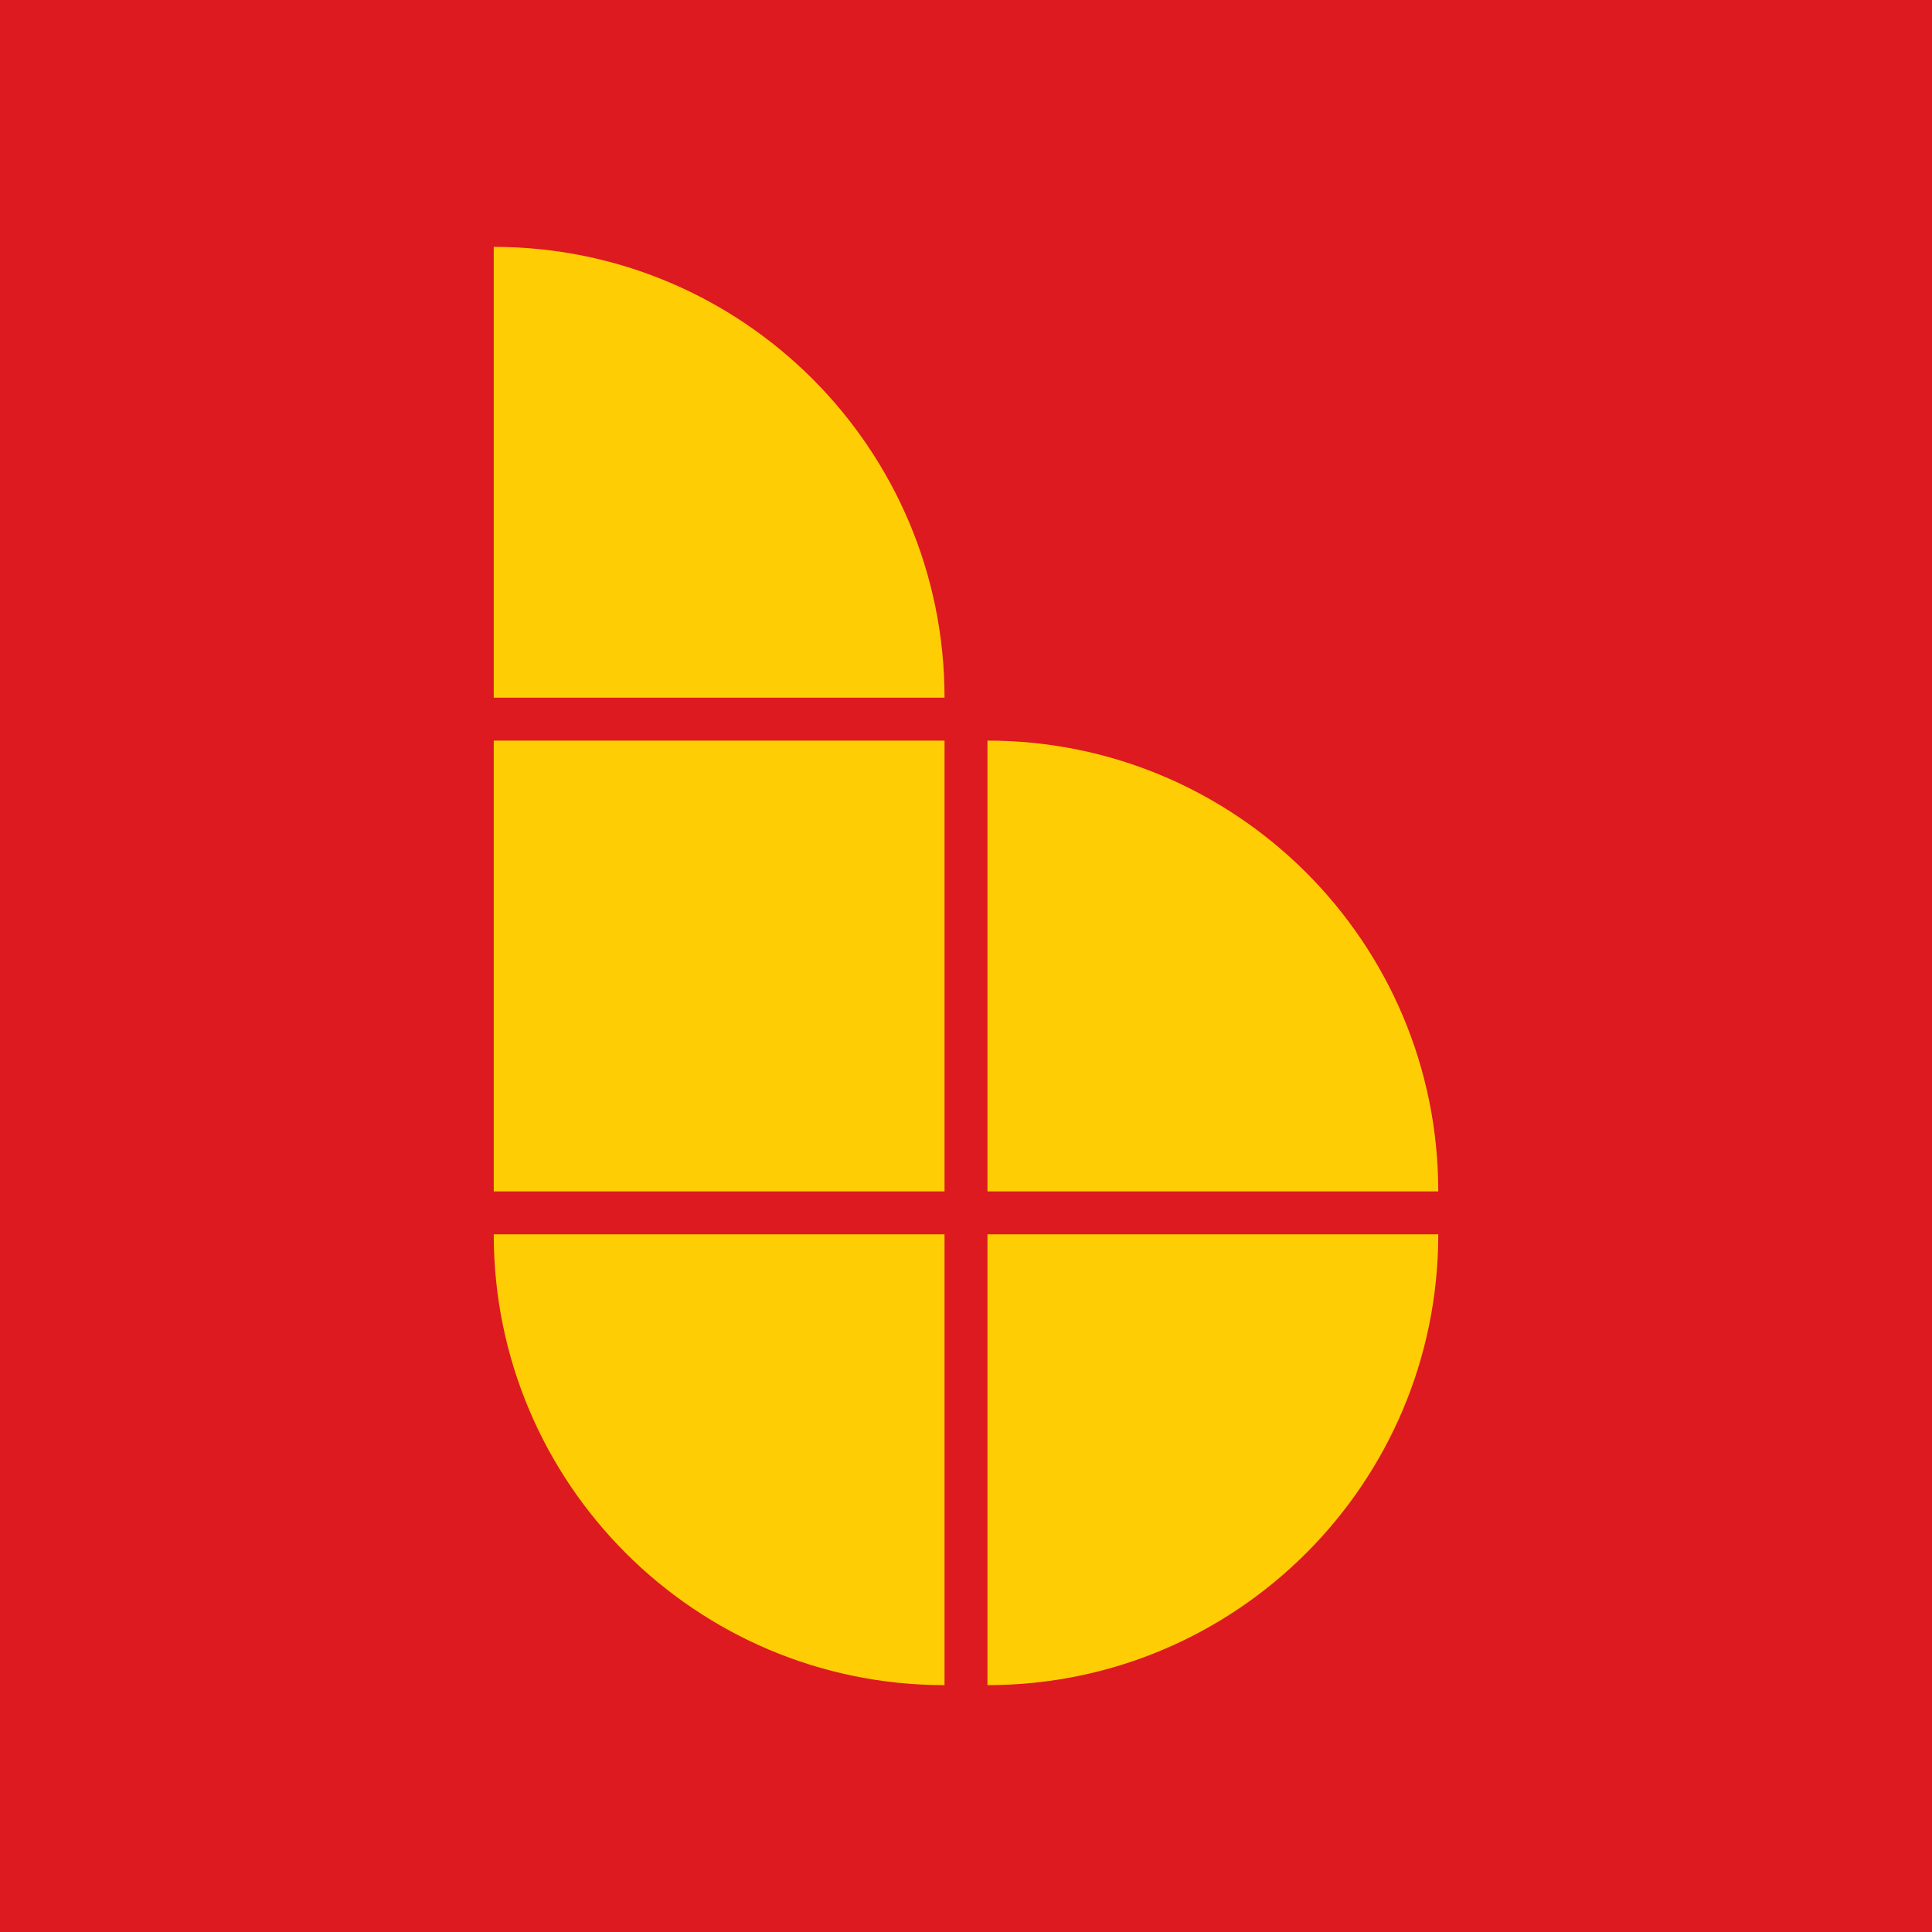
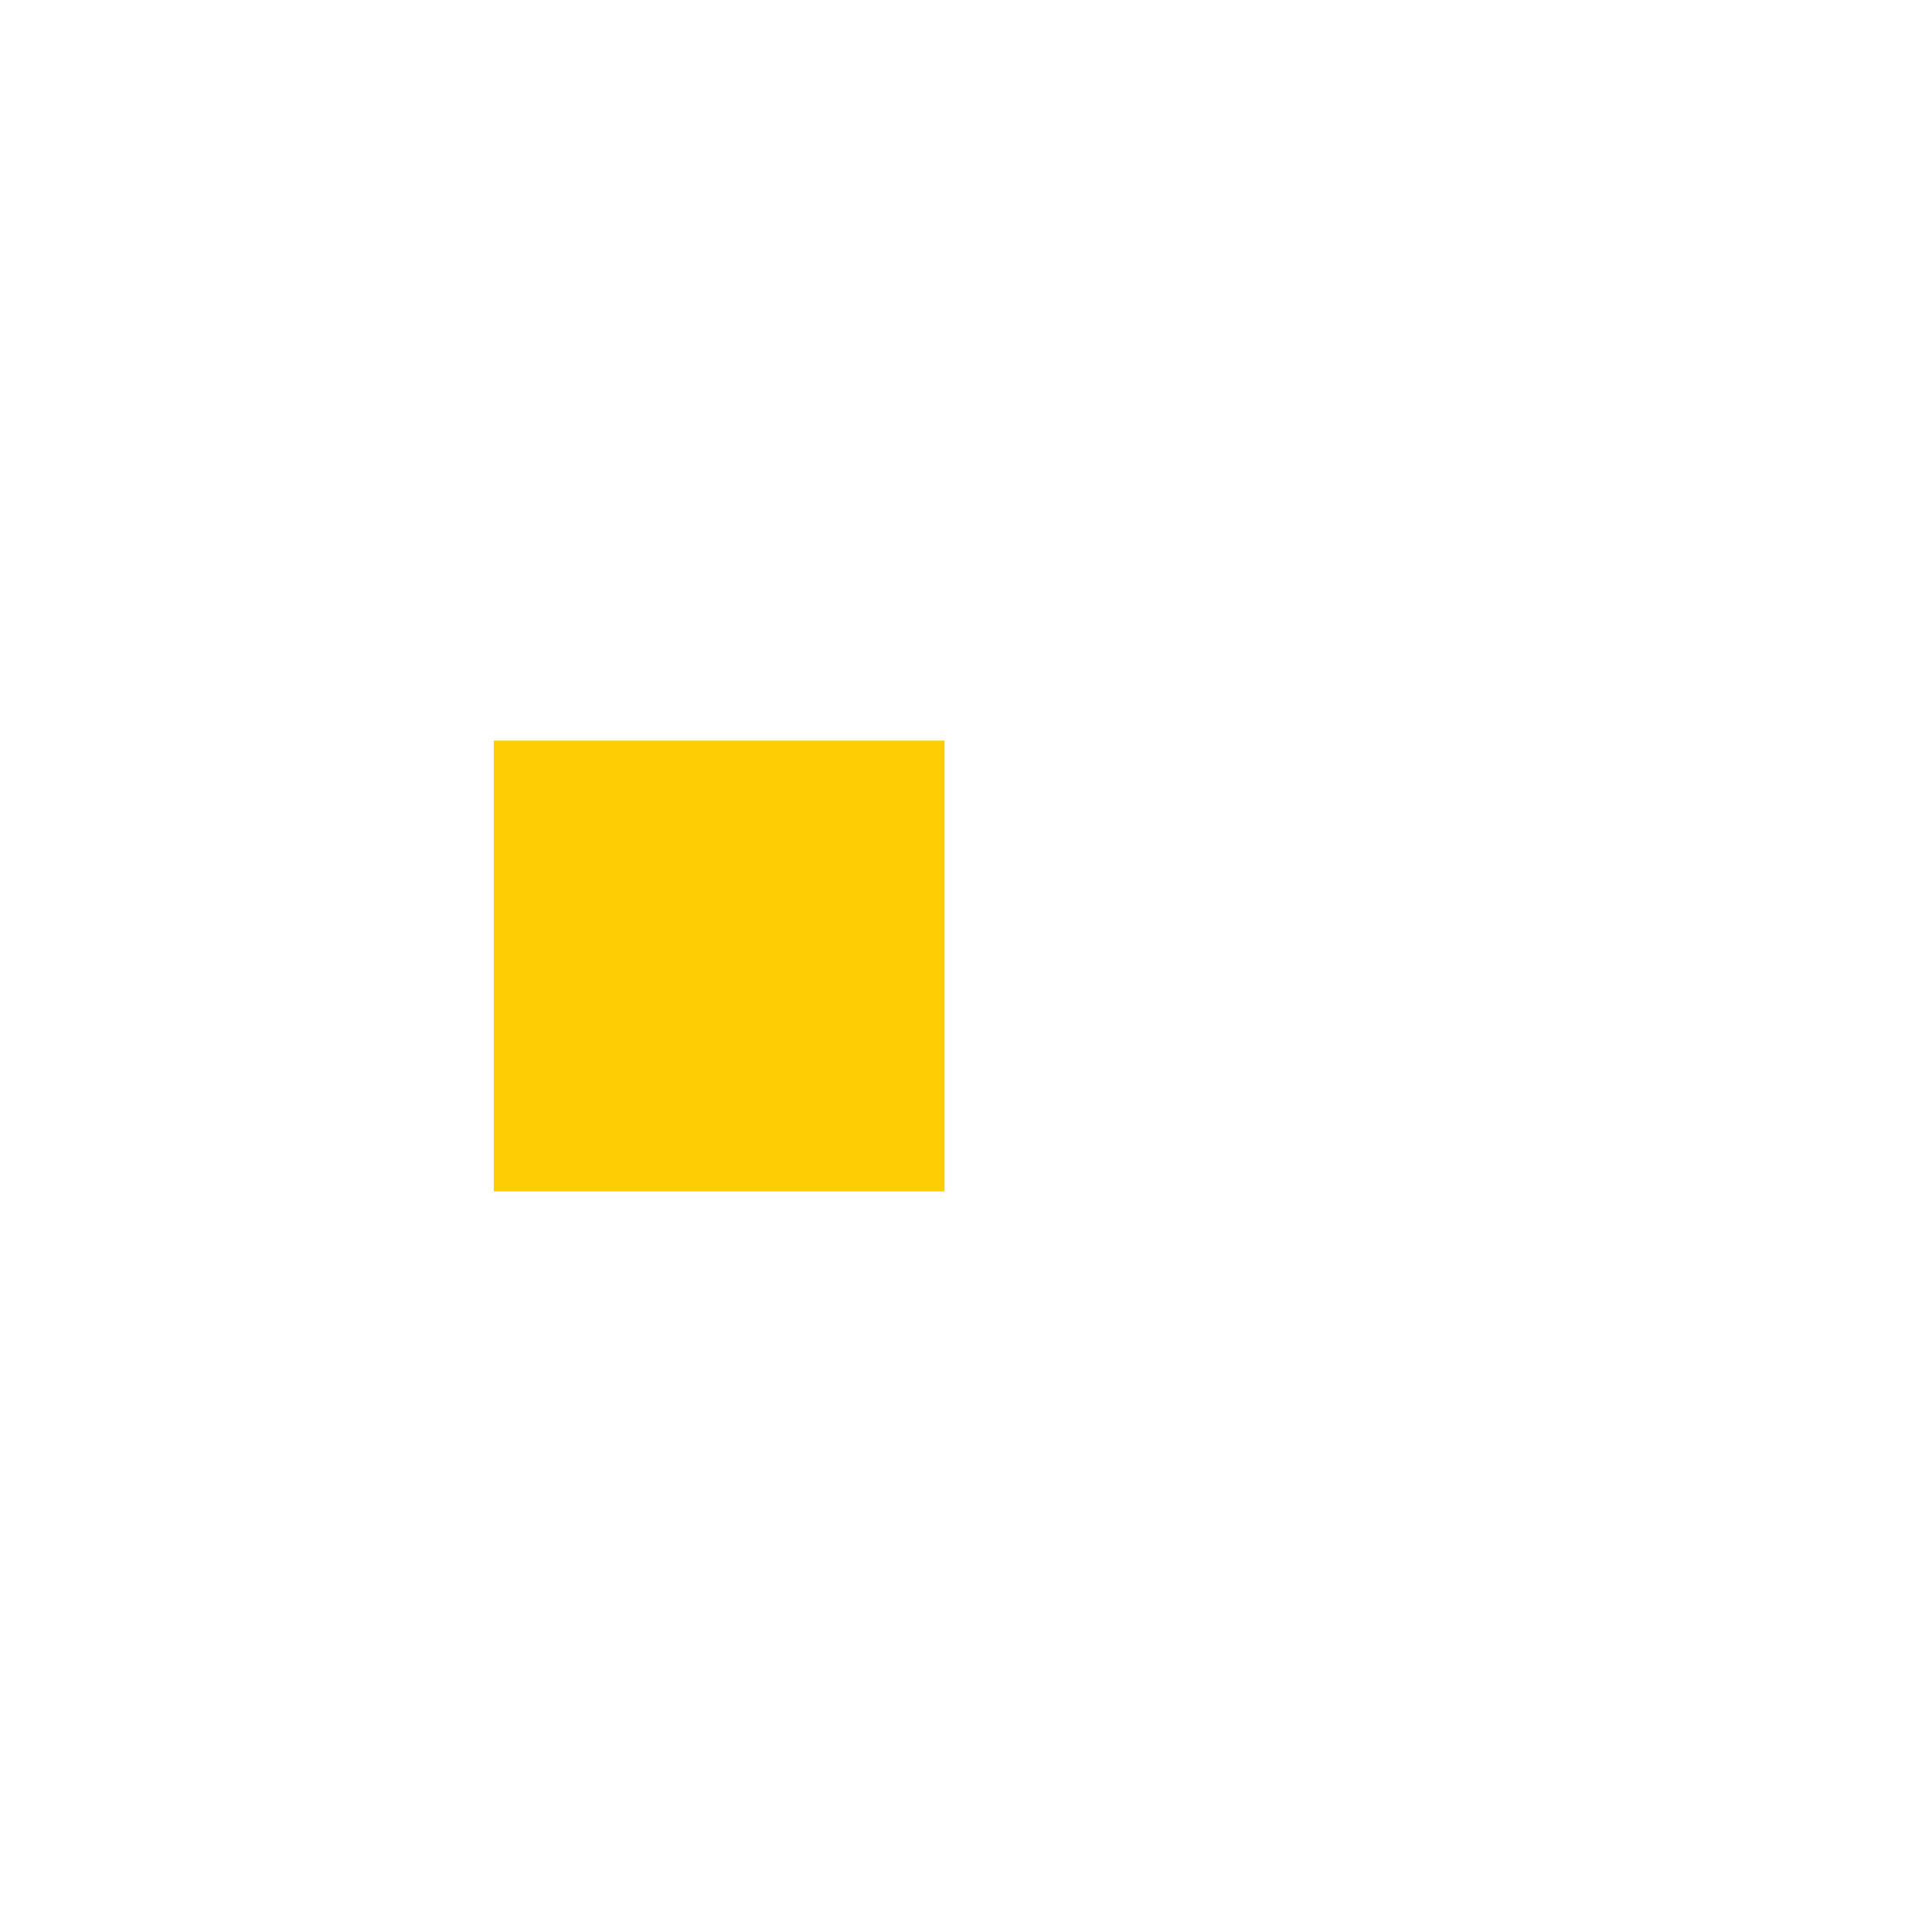
<svg xmlns="http://www.w3.org/2000/svg" width="180" height="180" viewBox="0 0 180 180" fill="none">
-   <rect width="180" height="180" fill="#DC1A20" />
  <path d="M88 69H46V111H88V69Z" fill="#FFCD03" />
-   <path d="M46 23C69.196 23 88 41.804 88 65H46V23Z" fill="#FFCD03" />
-   <path d="M88 157C64.804 157 46 138.196 46 115L88 115L88 157Z" fill="#FFCD03" />
-   <path d="M134 115C134 138.196 115.196 157 92 157L92 115L134 115Z" fill="#FFCD03" />
-   <path d="M92 69C115.196 69 134 87.804 134 111H92V69Z" fill="#FFCD03" />
</svg>